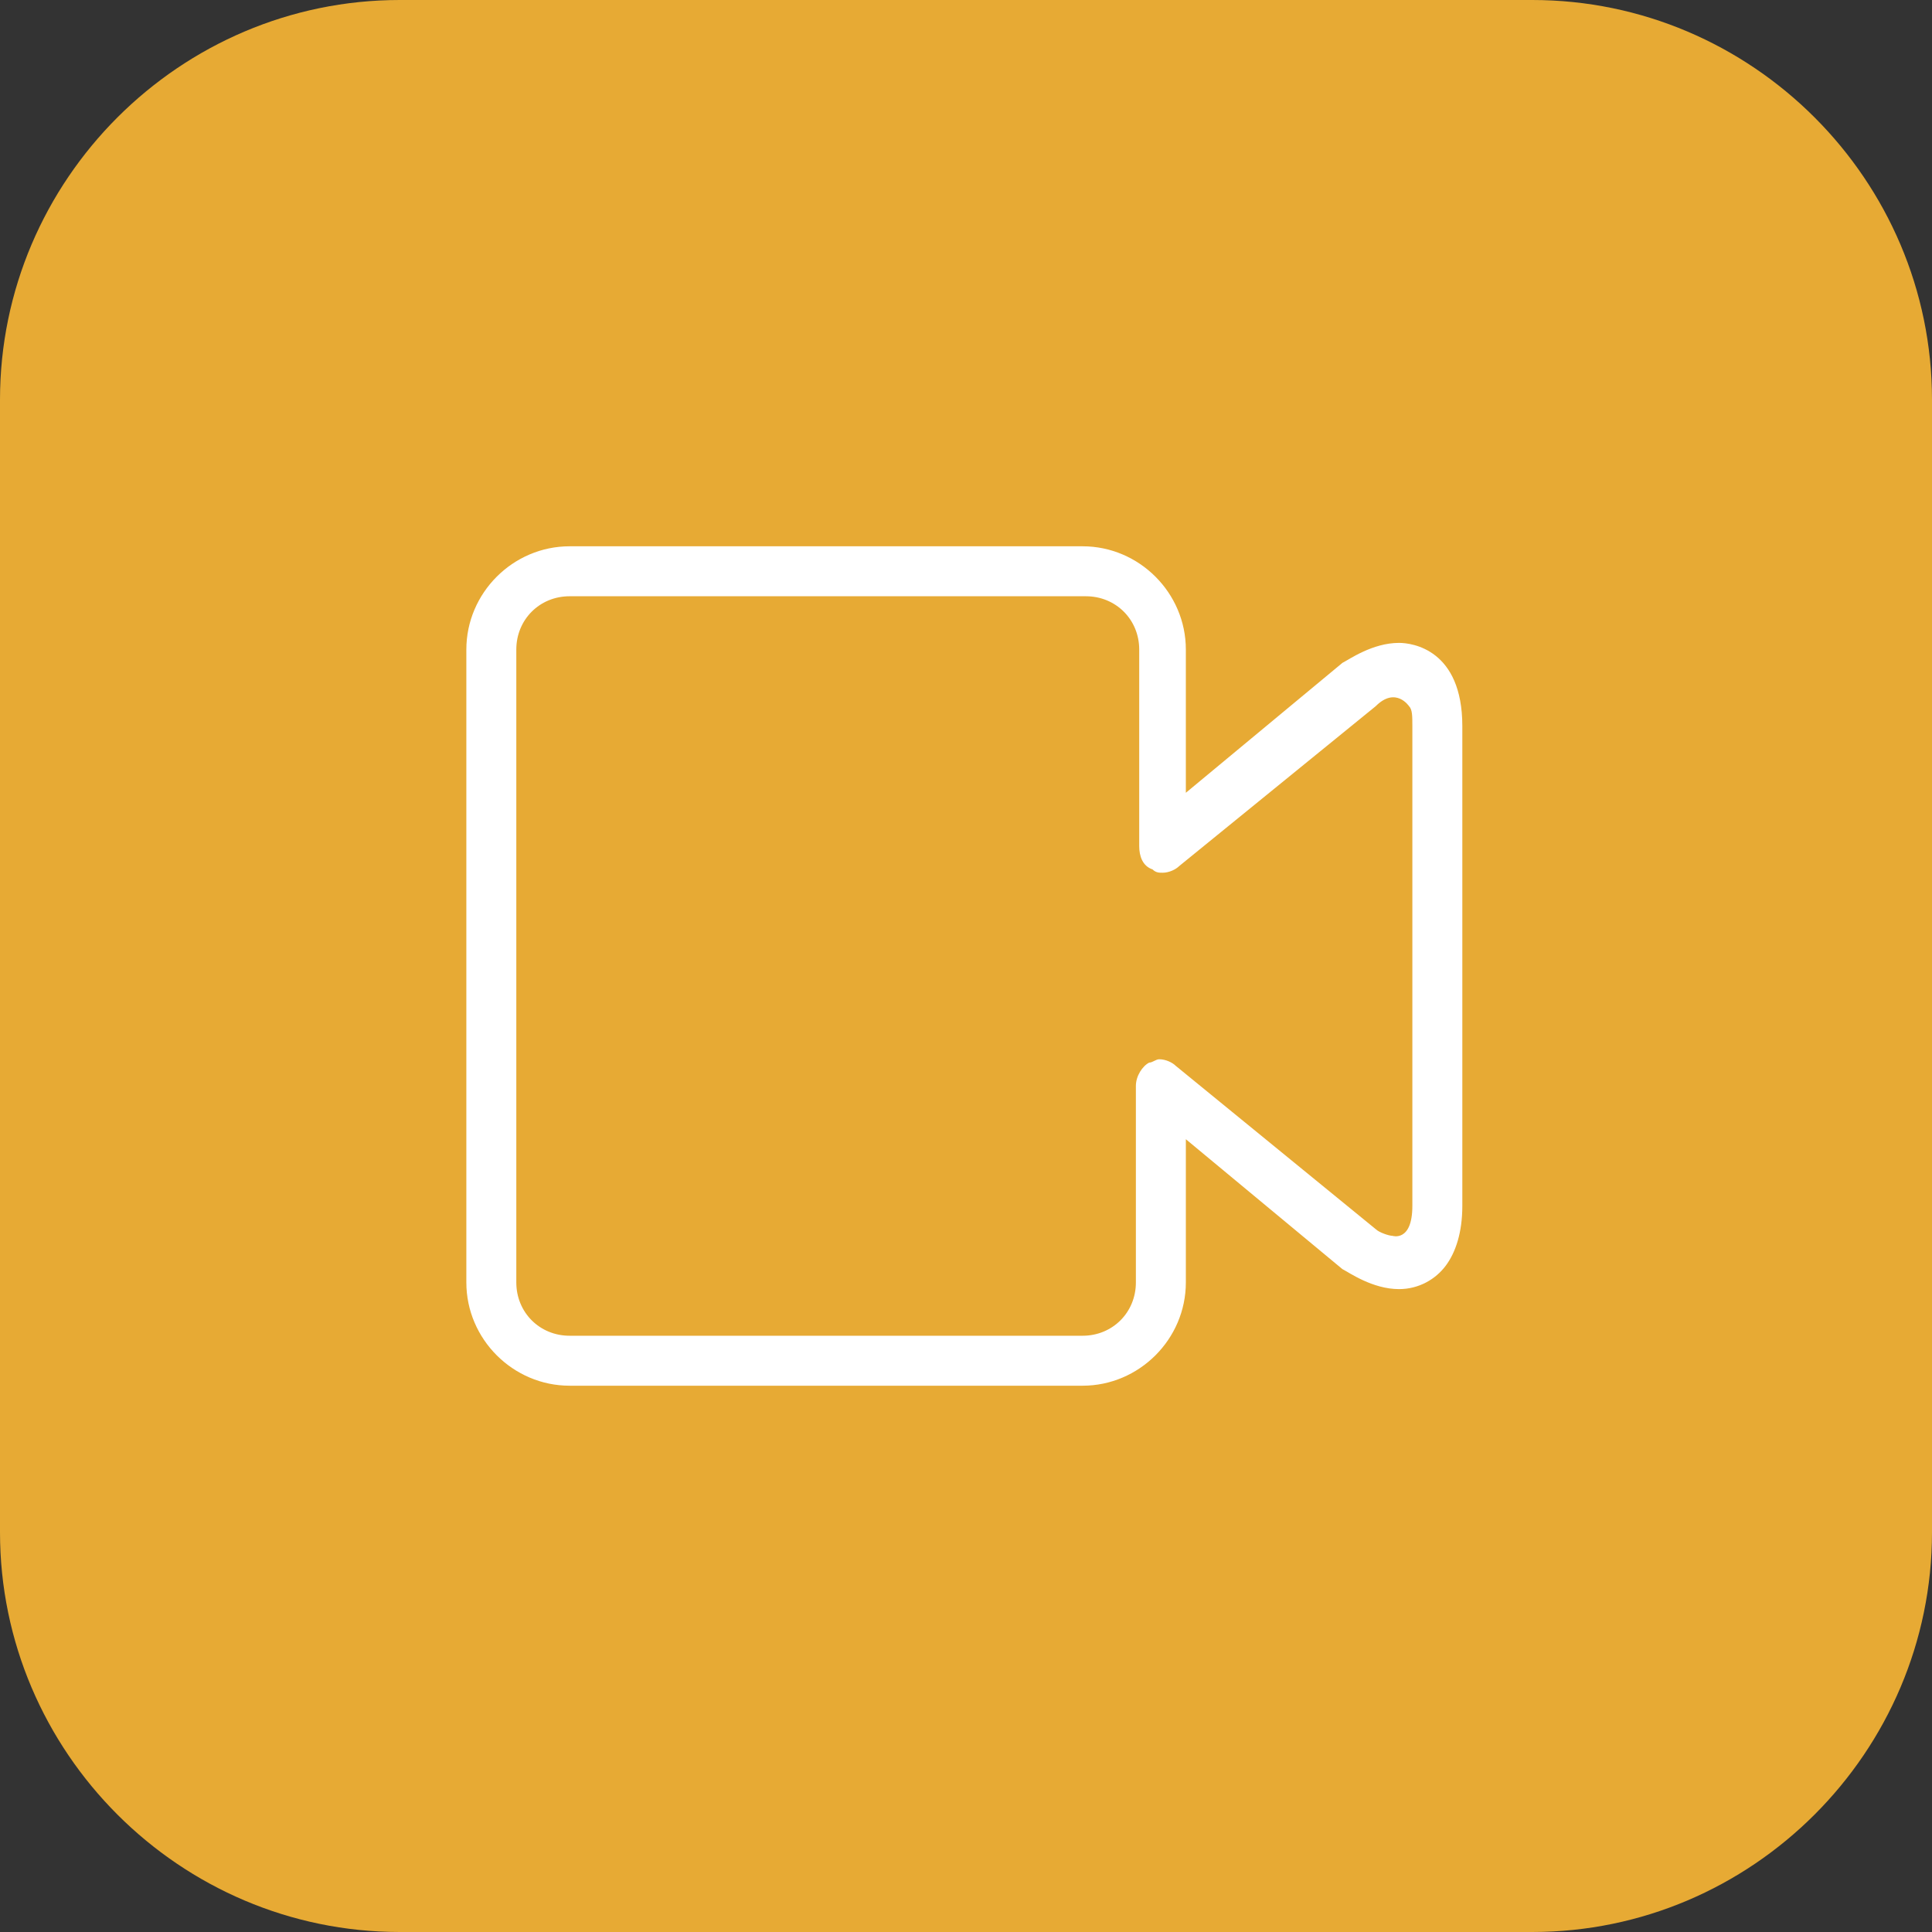
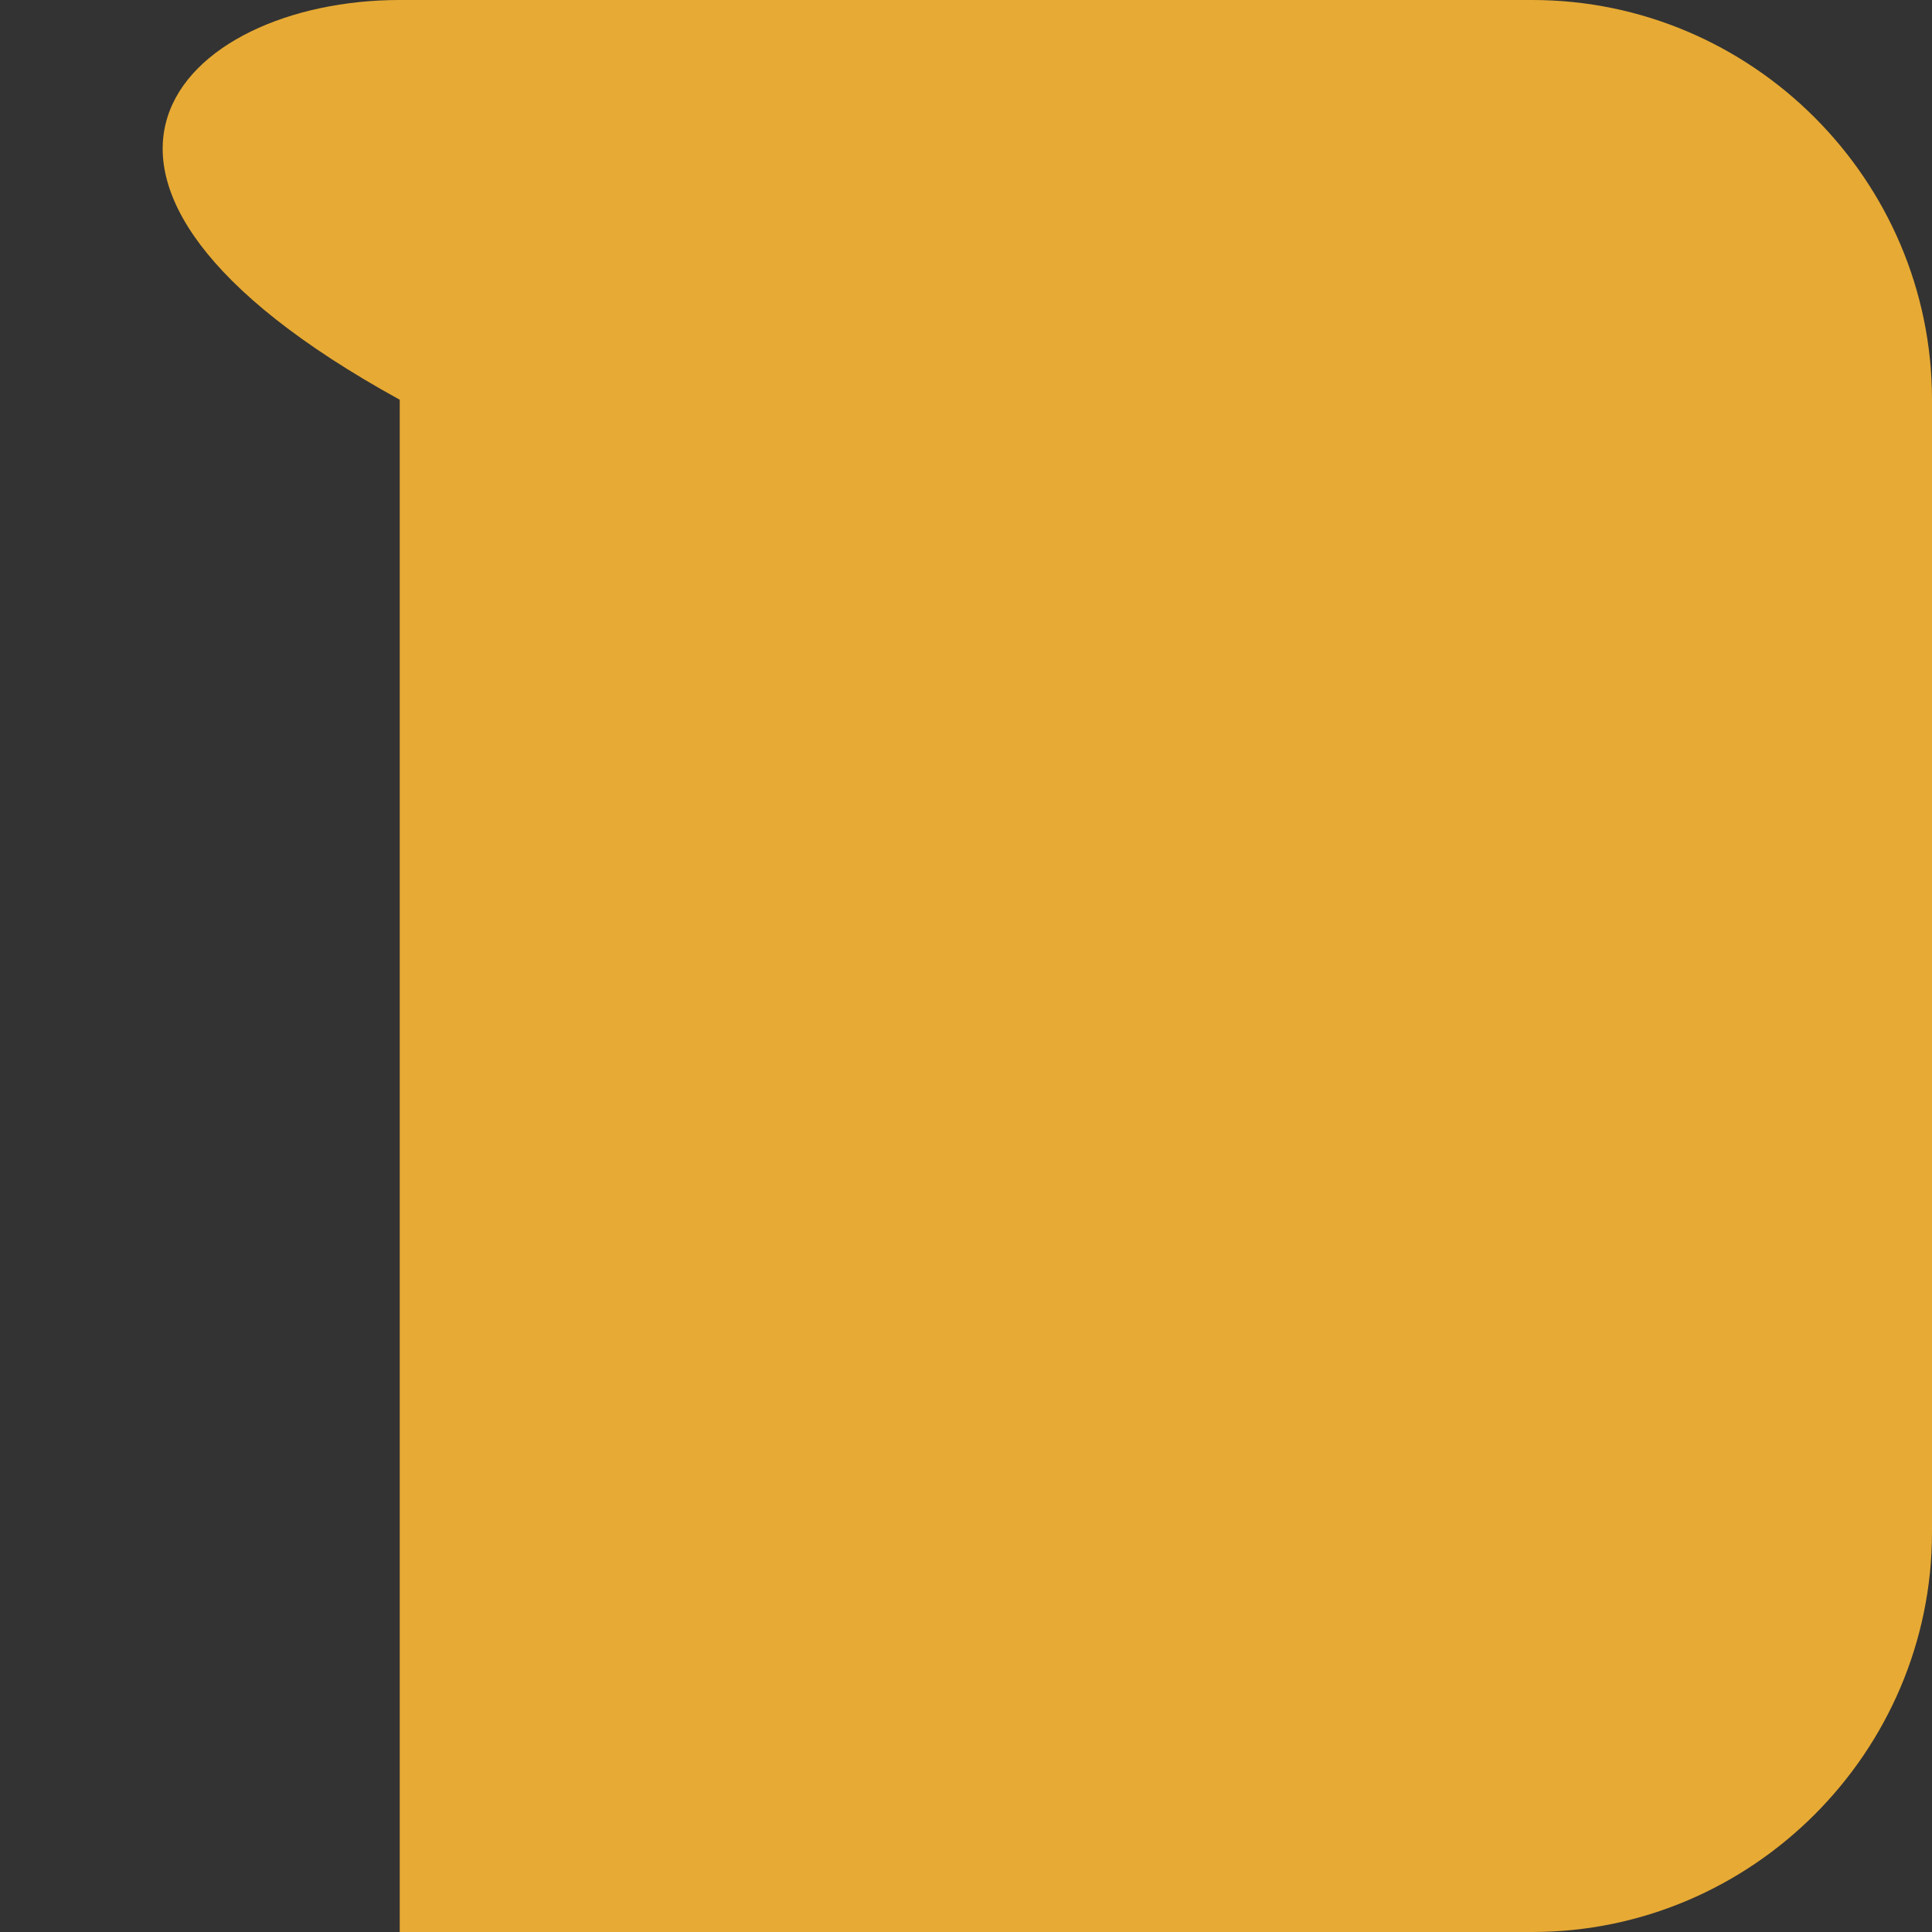
<svg xmlns="http://www.w3.org/2000/svg" version="1.1" id="图层_1" x="0px" y="0px" viewBox="0 0 58 58" style="enable-background:new 0 0 58 58;" xml:space="preserve">
  <rect x="0" y="0" width="58" height="58" fill="#333333" stroke="none" />
  <style type="text/css">
	.st0{fill:#E7AA34;}
	.st1{fill:#FFFFFF;}
</style>
-   <path id="圆角矩形_3_拷贝_5" class="st0" d="M12,0h34c6.6,0,12,5.4,12,12v34c0,6.6-5.4,12-12,12H12C5.4,58,0,52.6,0,46V12  C0,5.4,5.4,0,12,0z" />
-   <path class="st1" d="M17.1,41.6c-1.7,0-3.1-1.4-3.1-3.1v-19c0-1.7,1.4-3.1,3.1-3.1h15.4c1.7,0,3.1,1.4,3.1,3.1v4.3l4.7-3.9  c0.2-0.1,0.9-0.6,1.7-0.6c0.4,0,1.9,0.2,1.9,2.5v14.4c0,0.8-0.2,1.4-0.5,1.8c-0.3,0.4-0.8,0.7-1.4,0.7c-0.8,0-1.5-0.5-1.7-0.6  l-4.7-3.9v4.3c0,1.7-1.4,3.1-3.1,3.1H17.1z M17.1,17.9c-0.9,0-1.6,0.7-1.6,1.6v19c0,0.9,0.7,1.6,1.6,1.6h15.4c0.9,0,1.6-0.7,1.6-1.6  v-5.9c0-0.3,0.2-0.6,0.4-0.7c0.1,0,0.2-0.1,0.3-0.1c0.2,0,0.4,0.1,0.5,0.2l6,4.9c0.1,0.1,0.4,0.2,0.5,0.2c0,0,0.6,0.2,0.6-0.9V21.8  c0-0.3,0-0.5-0.1-0.6c0,0-0.4-0.6-1,0L35.4,26c-0.1,0.1-0.3,0.2-0.5,0.2c-0.1,0-0.2,0-0.3-0.1c-0.3-0.1-0.4-0.4-0.4-0.7v-5.9  c0-0.9-0.7-1.6-1.6-1.6H17.1z" />
+   <path id="圆角矩形_3_拷贝_5" class="st0" d="M12,0h34c6.6,0,12,5.4,12,12v34c0,6.6-5.4,12-12,12H12V12  C0,5.4,5.4,0,12,0z" />
</svg>